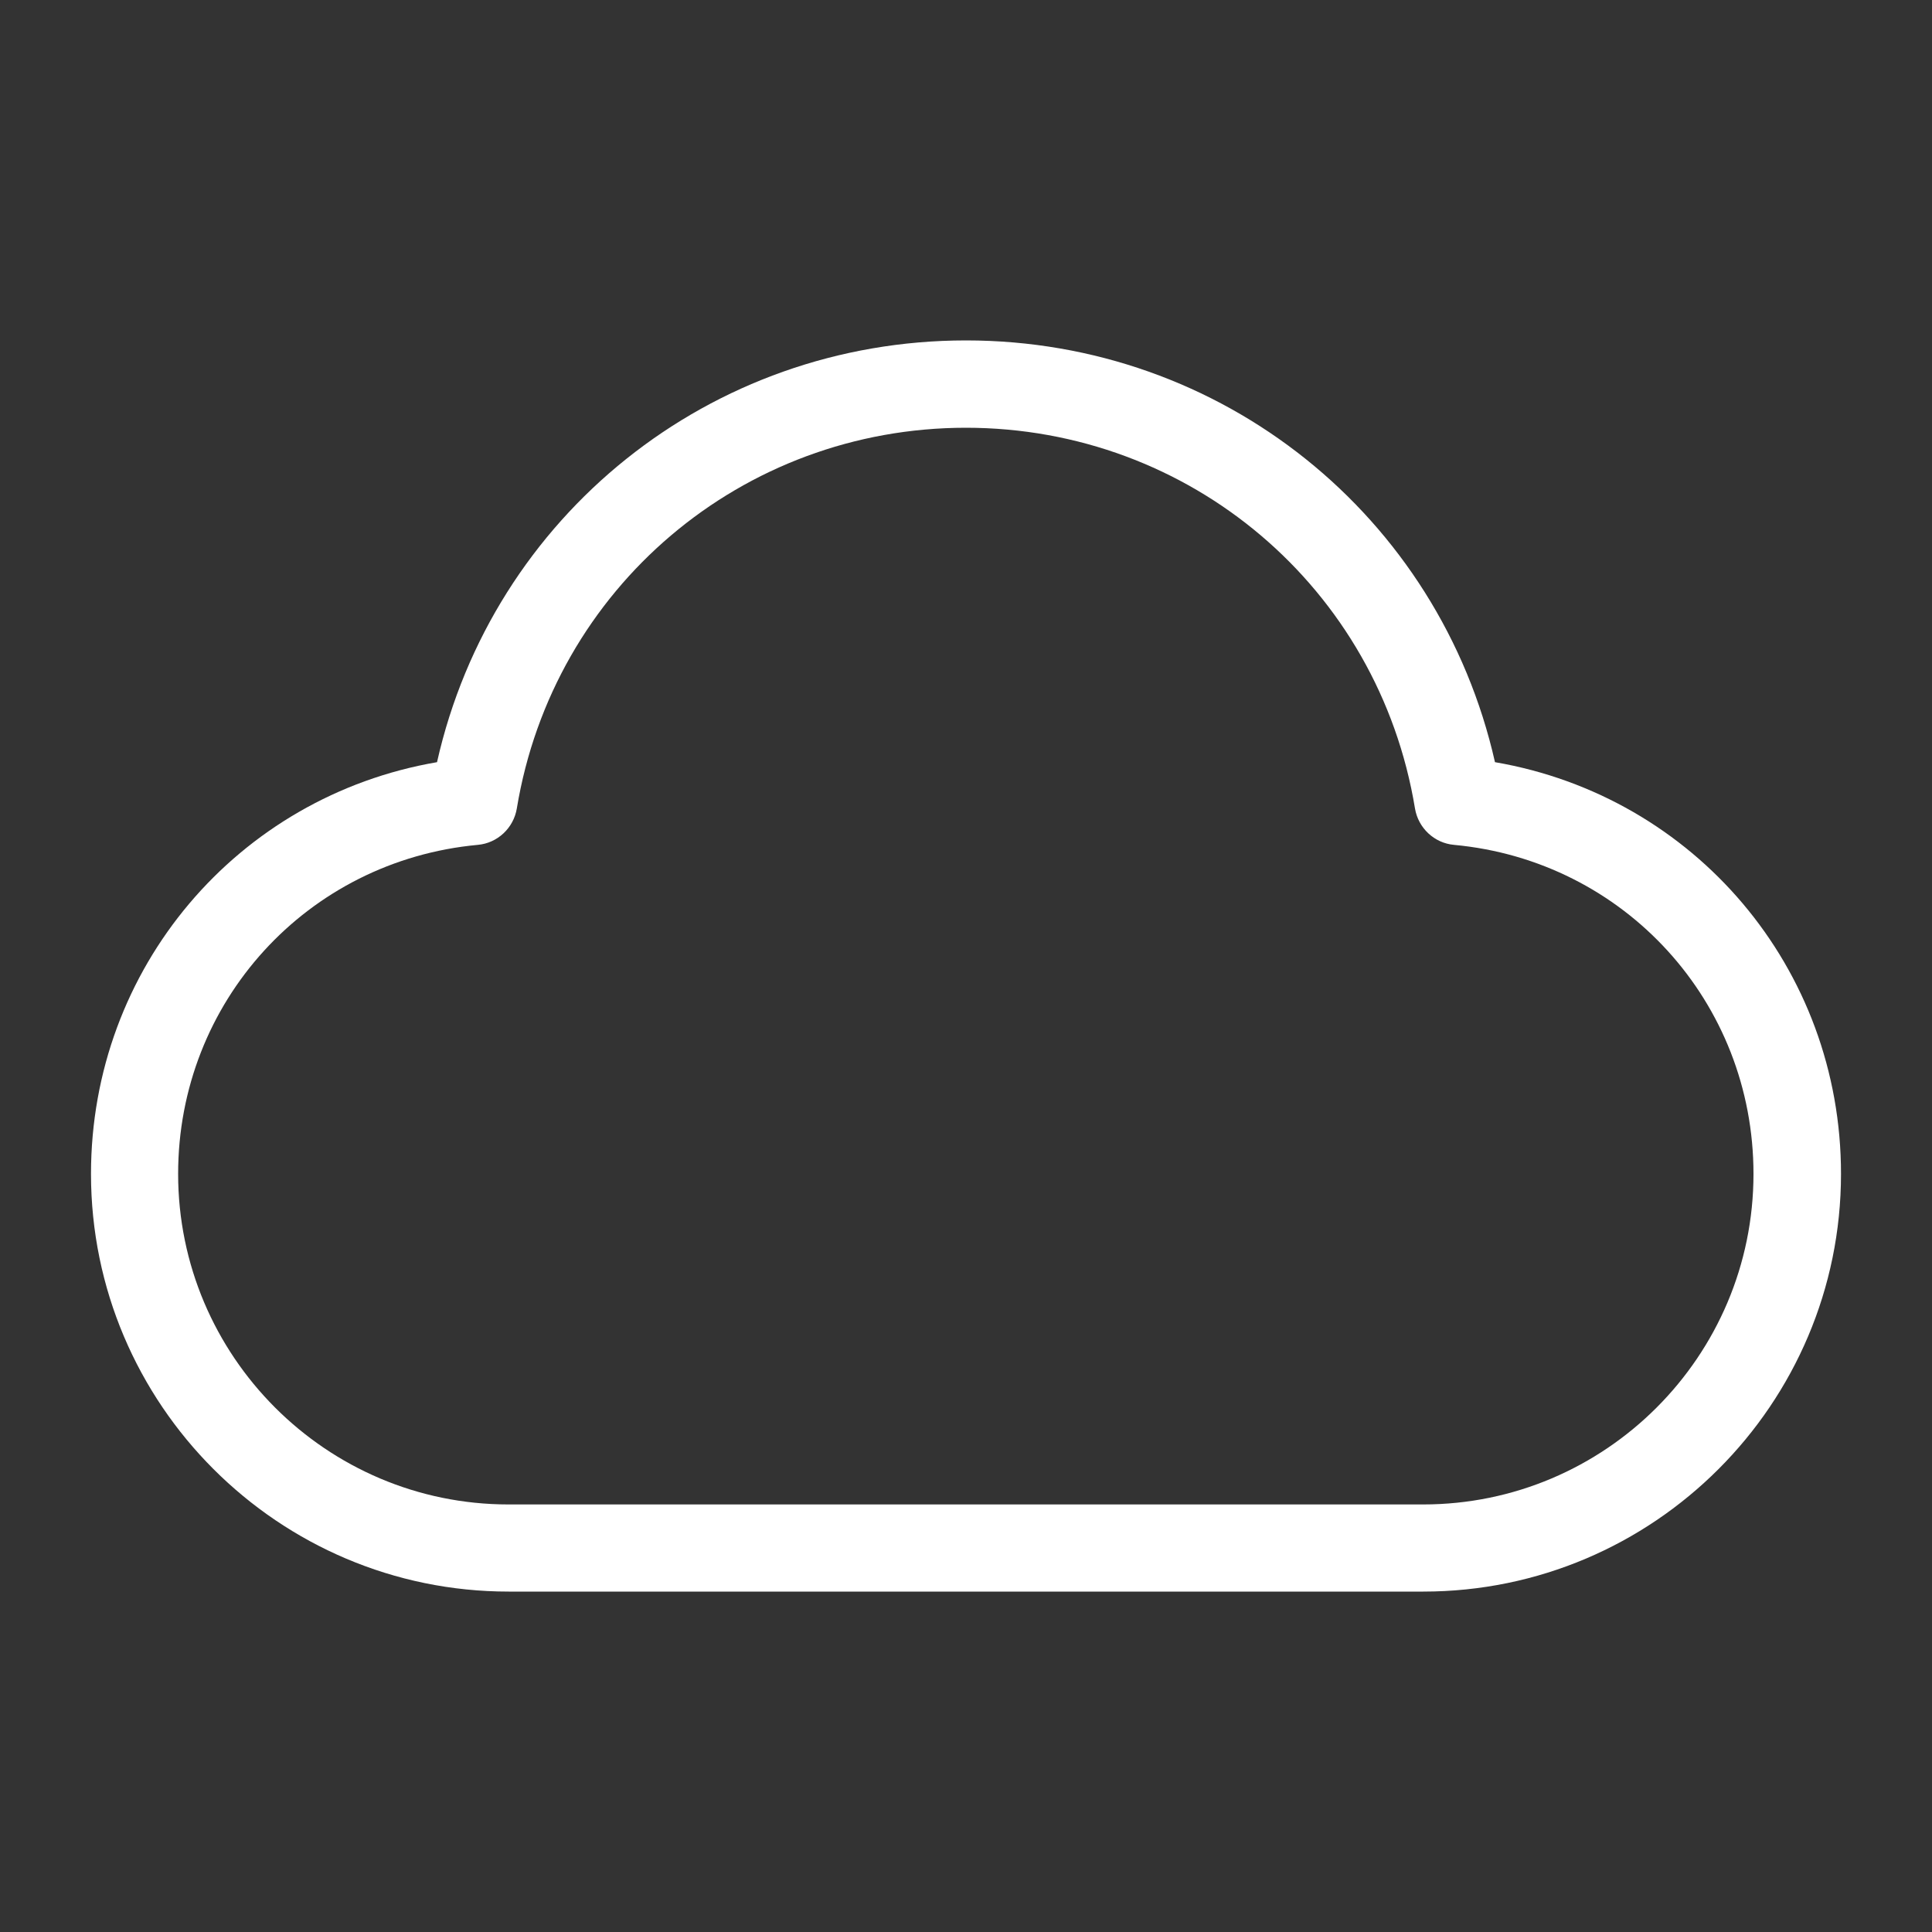
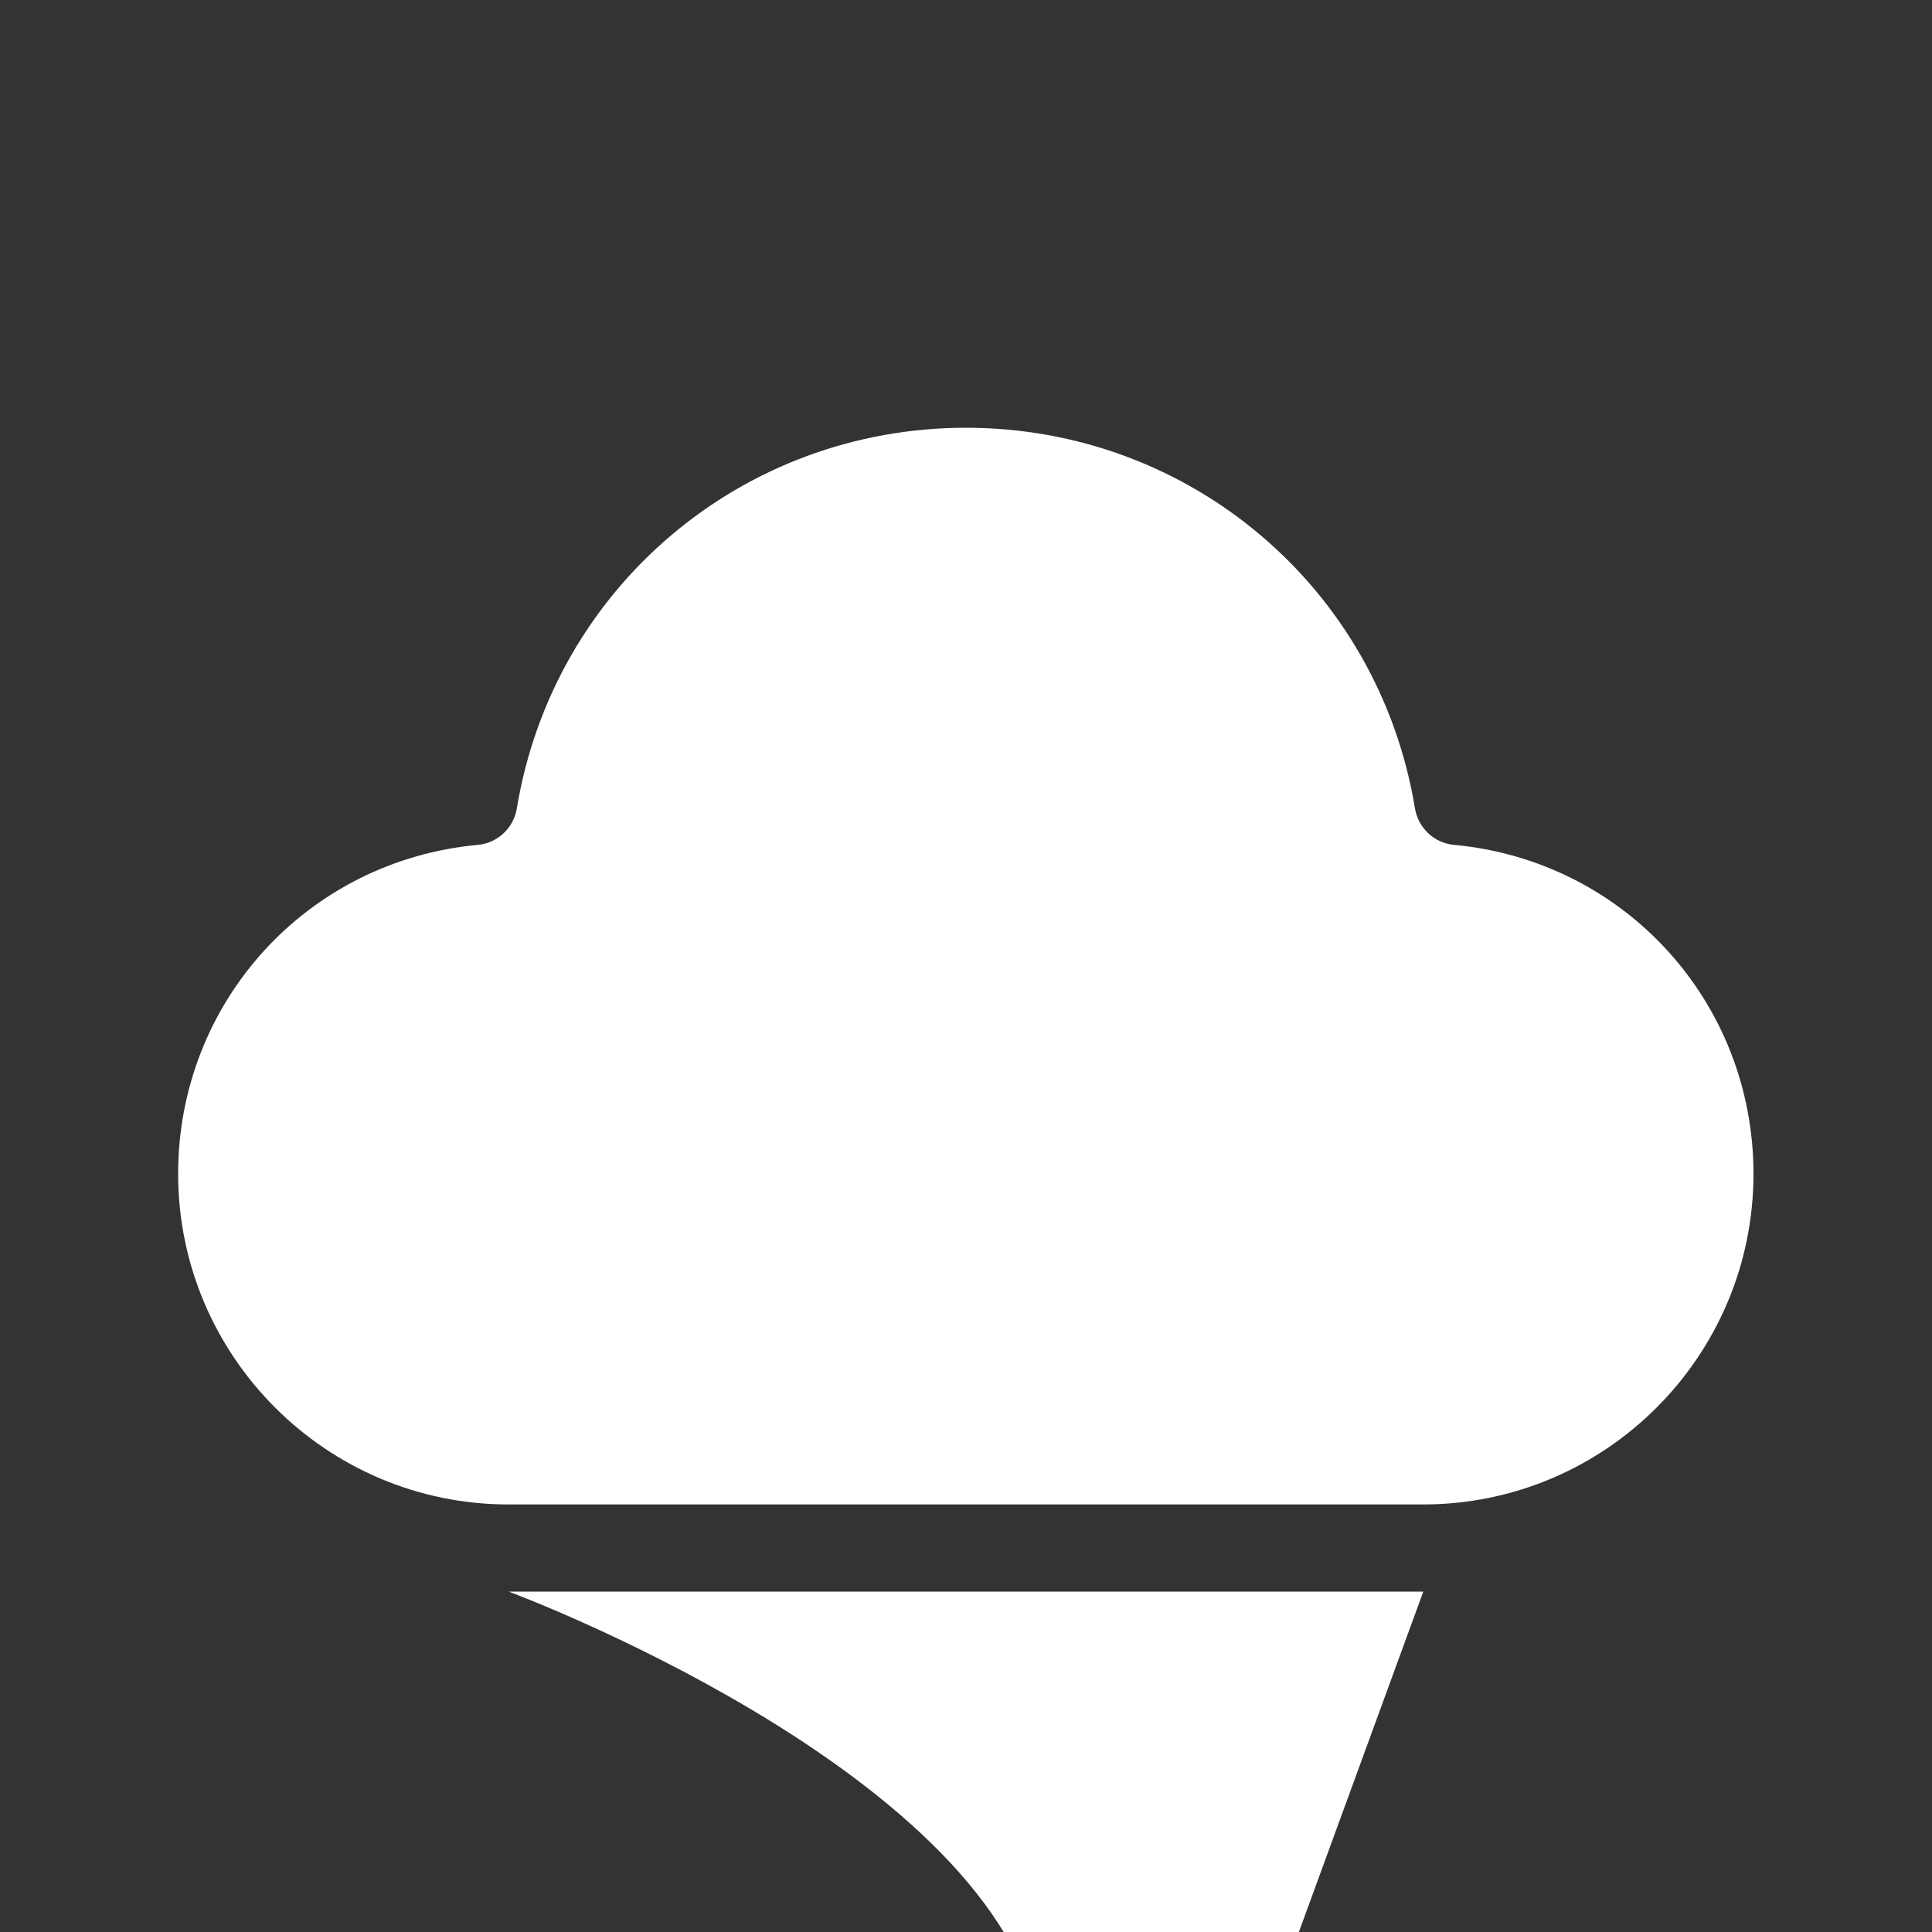
<svg xmlns="http://www.w3.org/2000/svg" id="Layer_1" viewBox="0 0 100 100">
  <rect x="0" y="0" width="100" height="100" fill="#333333" stroke="none" />
  <defs>
    <style>
      .cls-1 {
        fill: #fff;
      }
    </style>
  </defs>
-   <path class="cls-1" d="M73.67,82.38H26.33c-11.92,0-21.62-9.7-21.62-21.62,0-10.66,7.59-19.54,17.91-21.31,2.87-12.75,14.13-21.83,27.38-21.83s24.5,9.08,27.38,21.83c10.32,1.77,17.91,10.64,17.91,21.31,0,11.92-9.7,21.62-21.62,21.62ZM50,22.14c-11.59,0-21.37,8.29-23.25,19.71-.17,1.01-1,1.79-2.02,1.88-8.84.82-15.51,8.14-15.51,17.03,0,9.43,7.67,17.11,17.1,17.11h47.34c9.43,0,17.1-7.67,17.1-17.11,0-8.89-6.67-16.21-15.5-17.03-1.02-.09-1.85-.87-2.02-1.88-1.88-11.42-11.65-19.71-23.25-19.71Z" />
+   <path class="cls-1" d="M73.67,82.38H26.33s24.5,9.08,27.38,21.83c10.32,1.77,17.91,10.64,17.91,21.31,0,11.92-9.7,21.62-21.62,21.62ZM50,22.14c-11.59,0-21.37,8.29-23.25,19.71-.17,1.01-1,1.79-2.02,1.88-8.84.82-15.51,8.14-15.51,17.03,0,9.43,7.67,17.11,17.1,17.11h47.34c9.43,0,17.1-7.67,17.1-17.11,0-8.89-6.67-16.21-15.5-17.03-1.02-.09-1.85-.87-2.02-1.88-1.88-11.42-11.65-19.71-23.25-19.71Z" />
</svg>